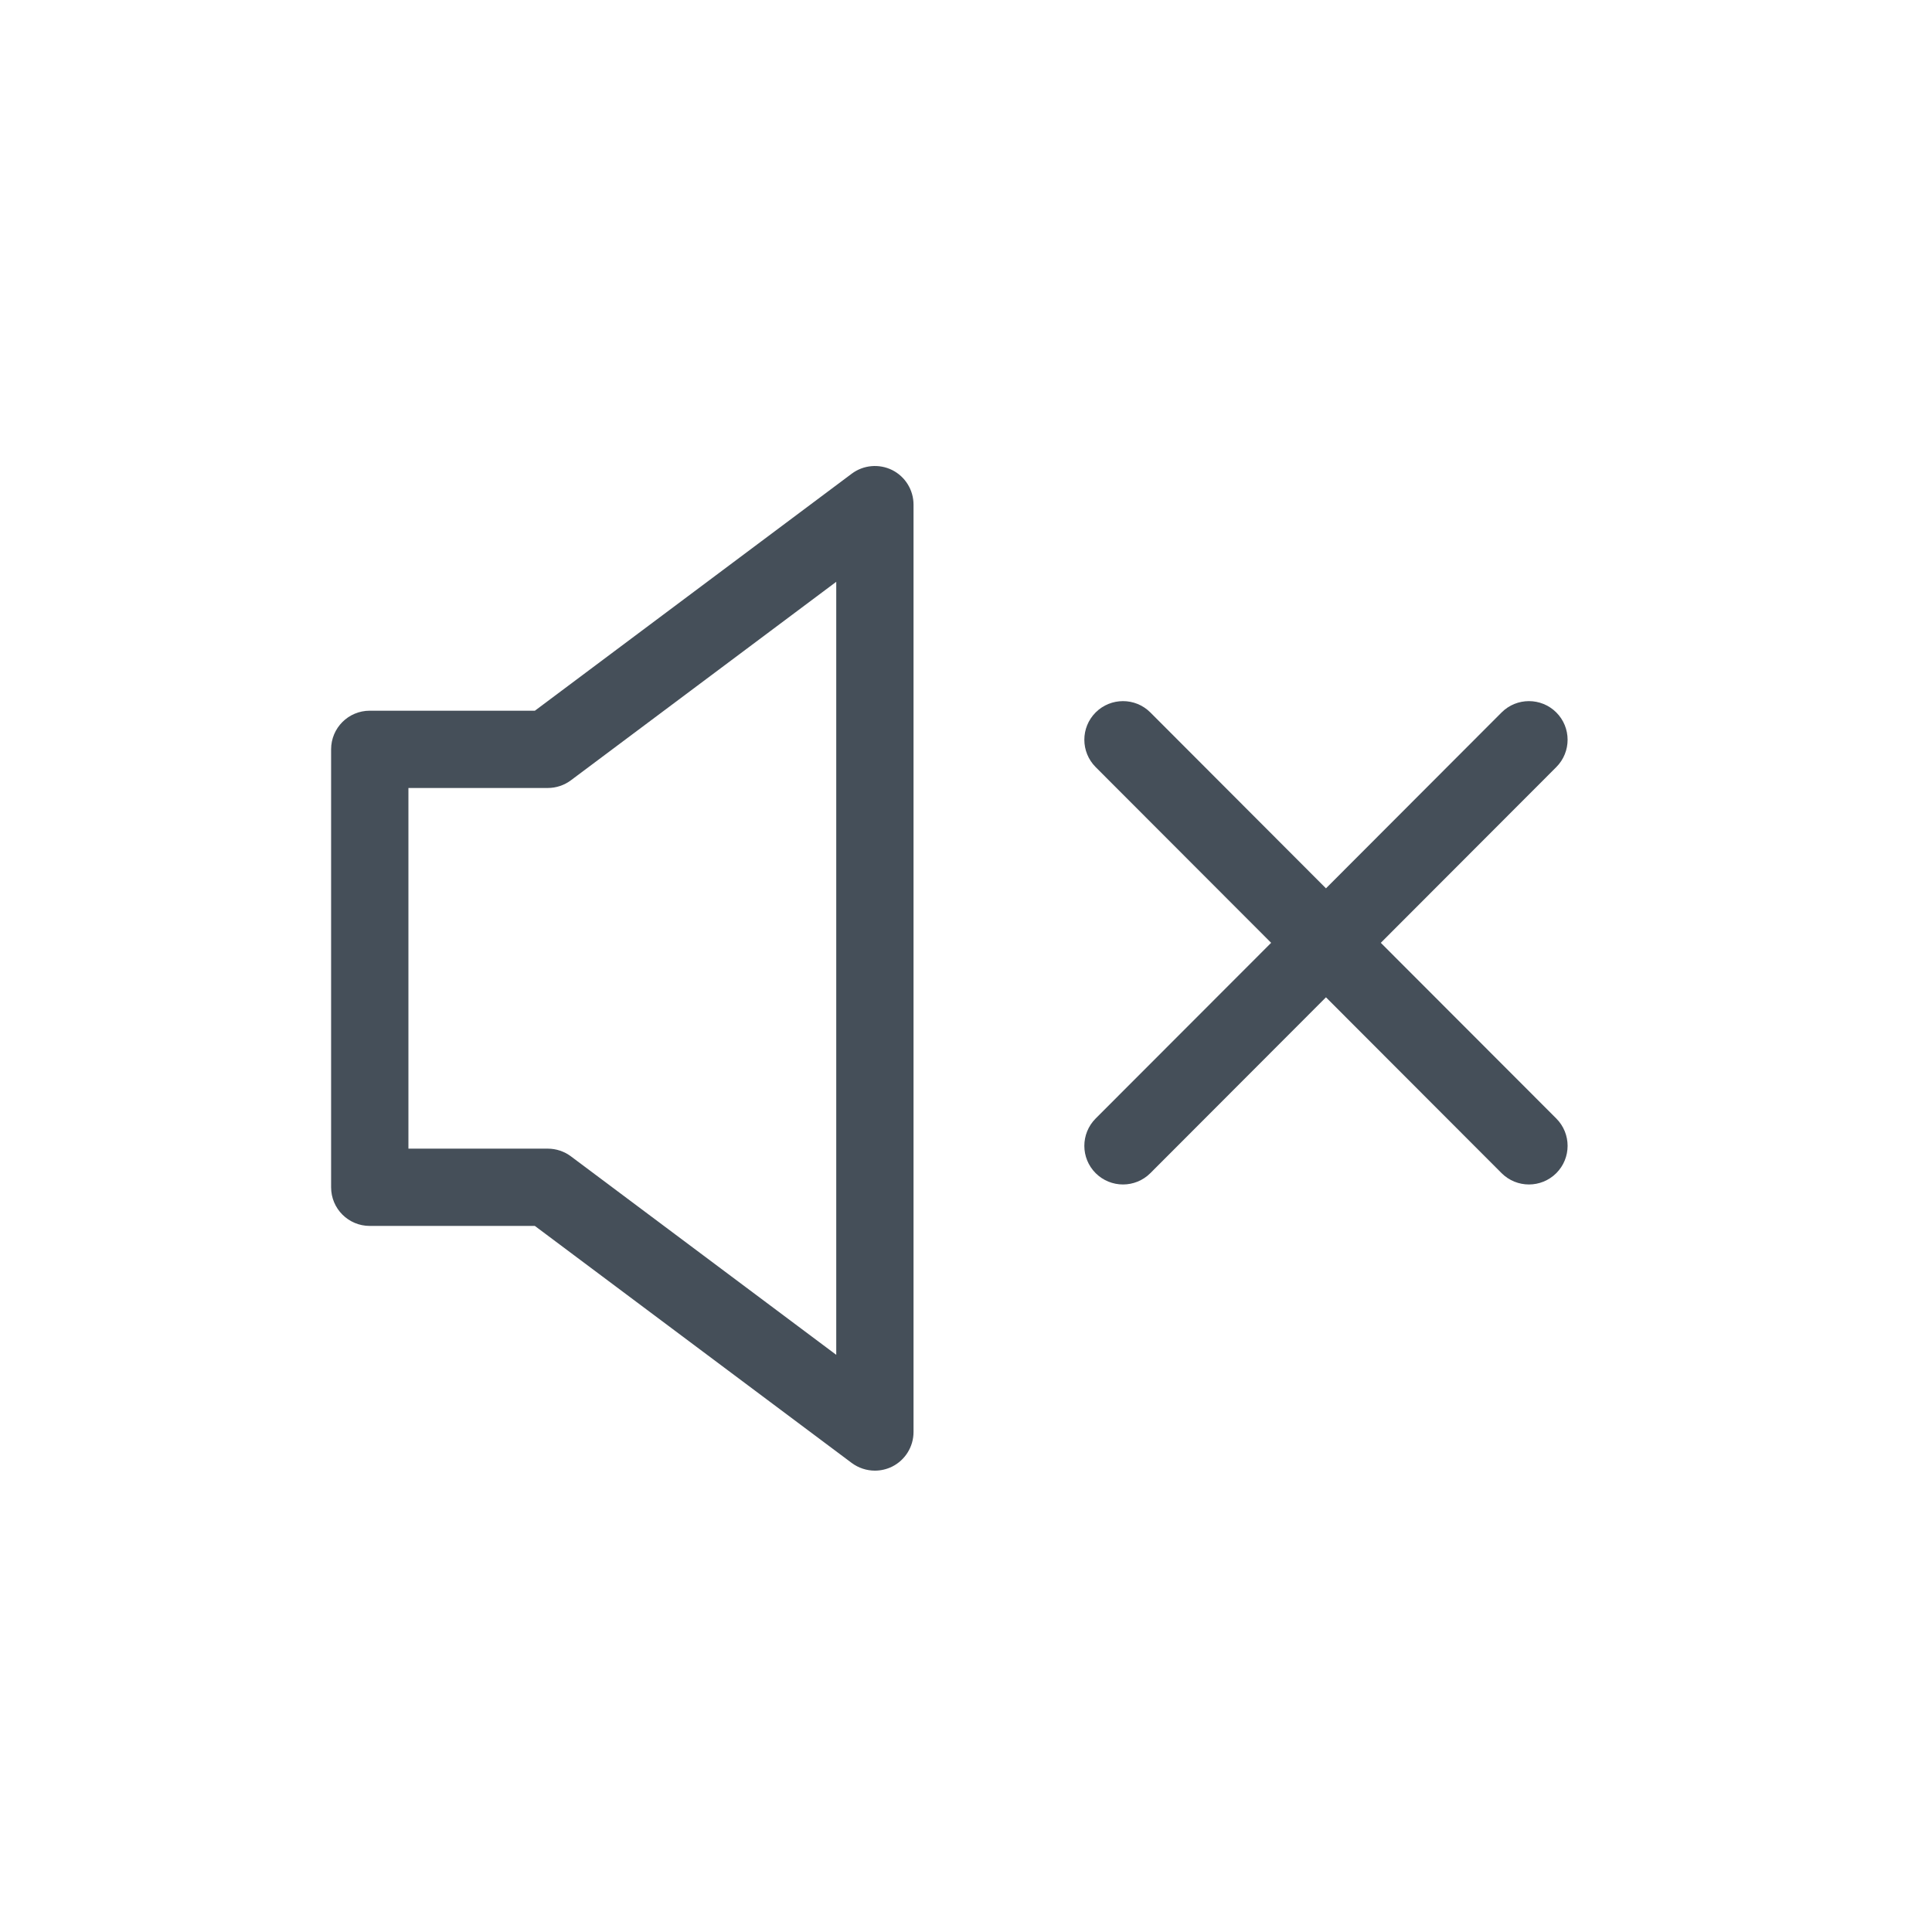
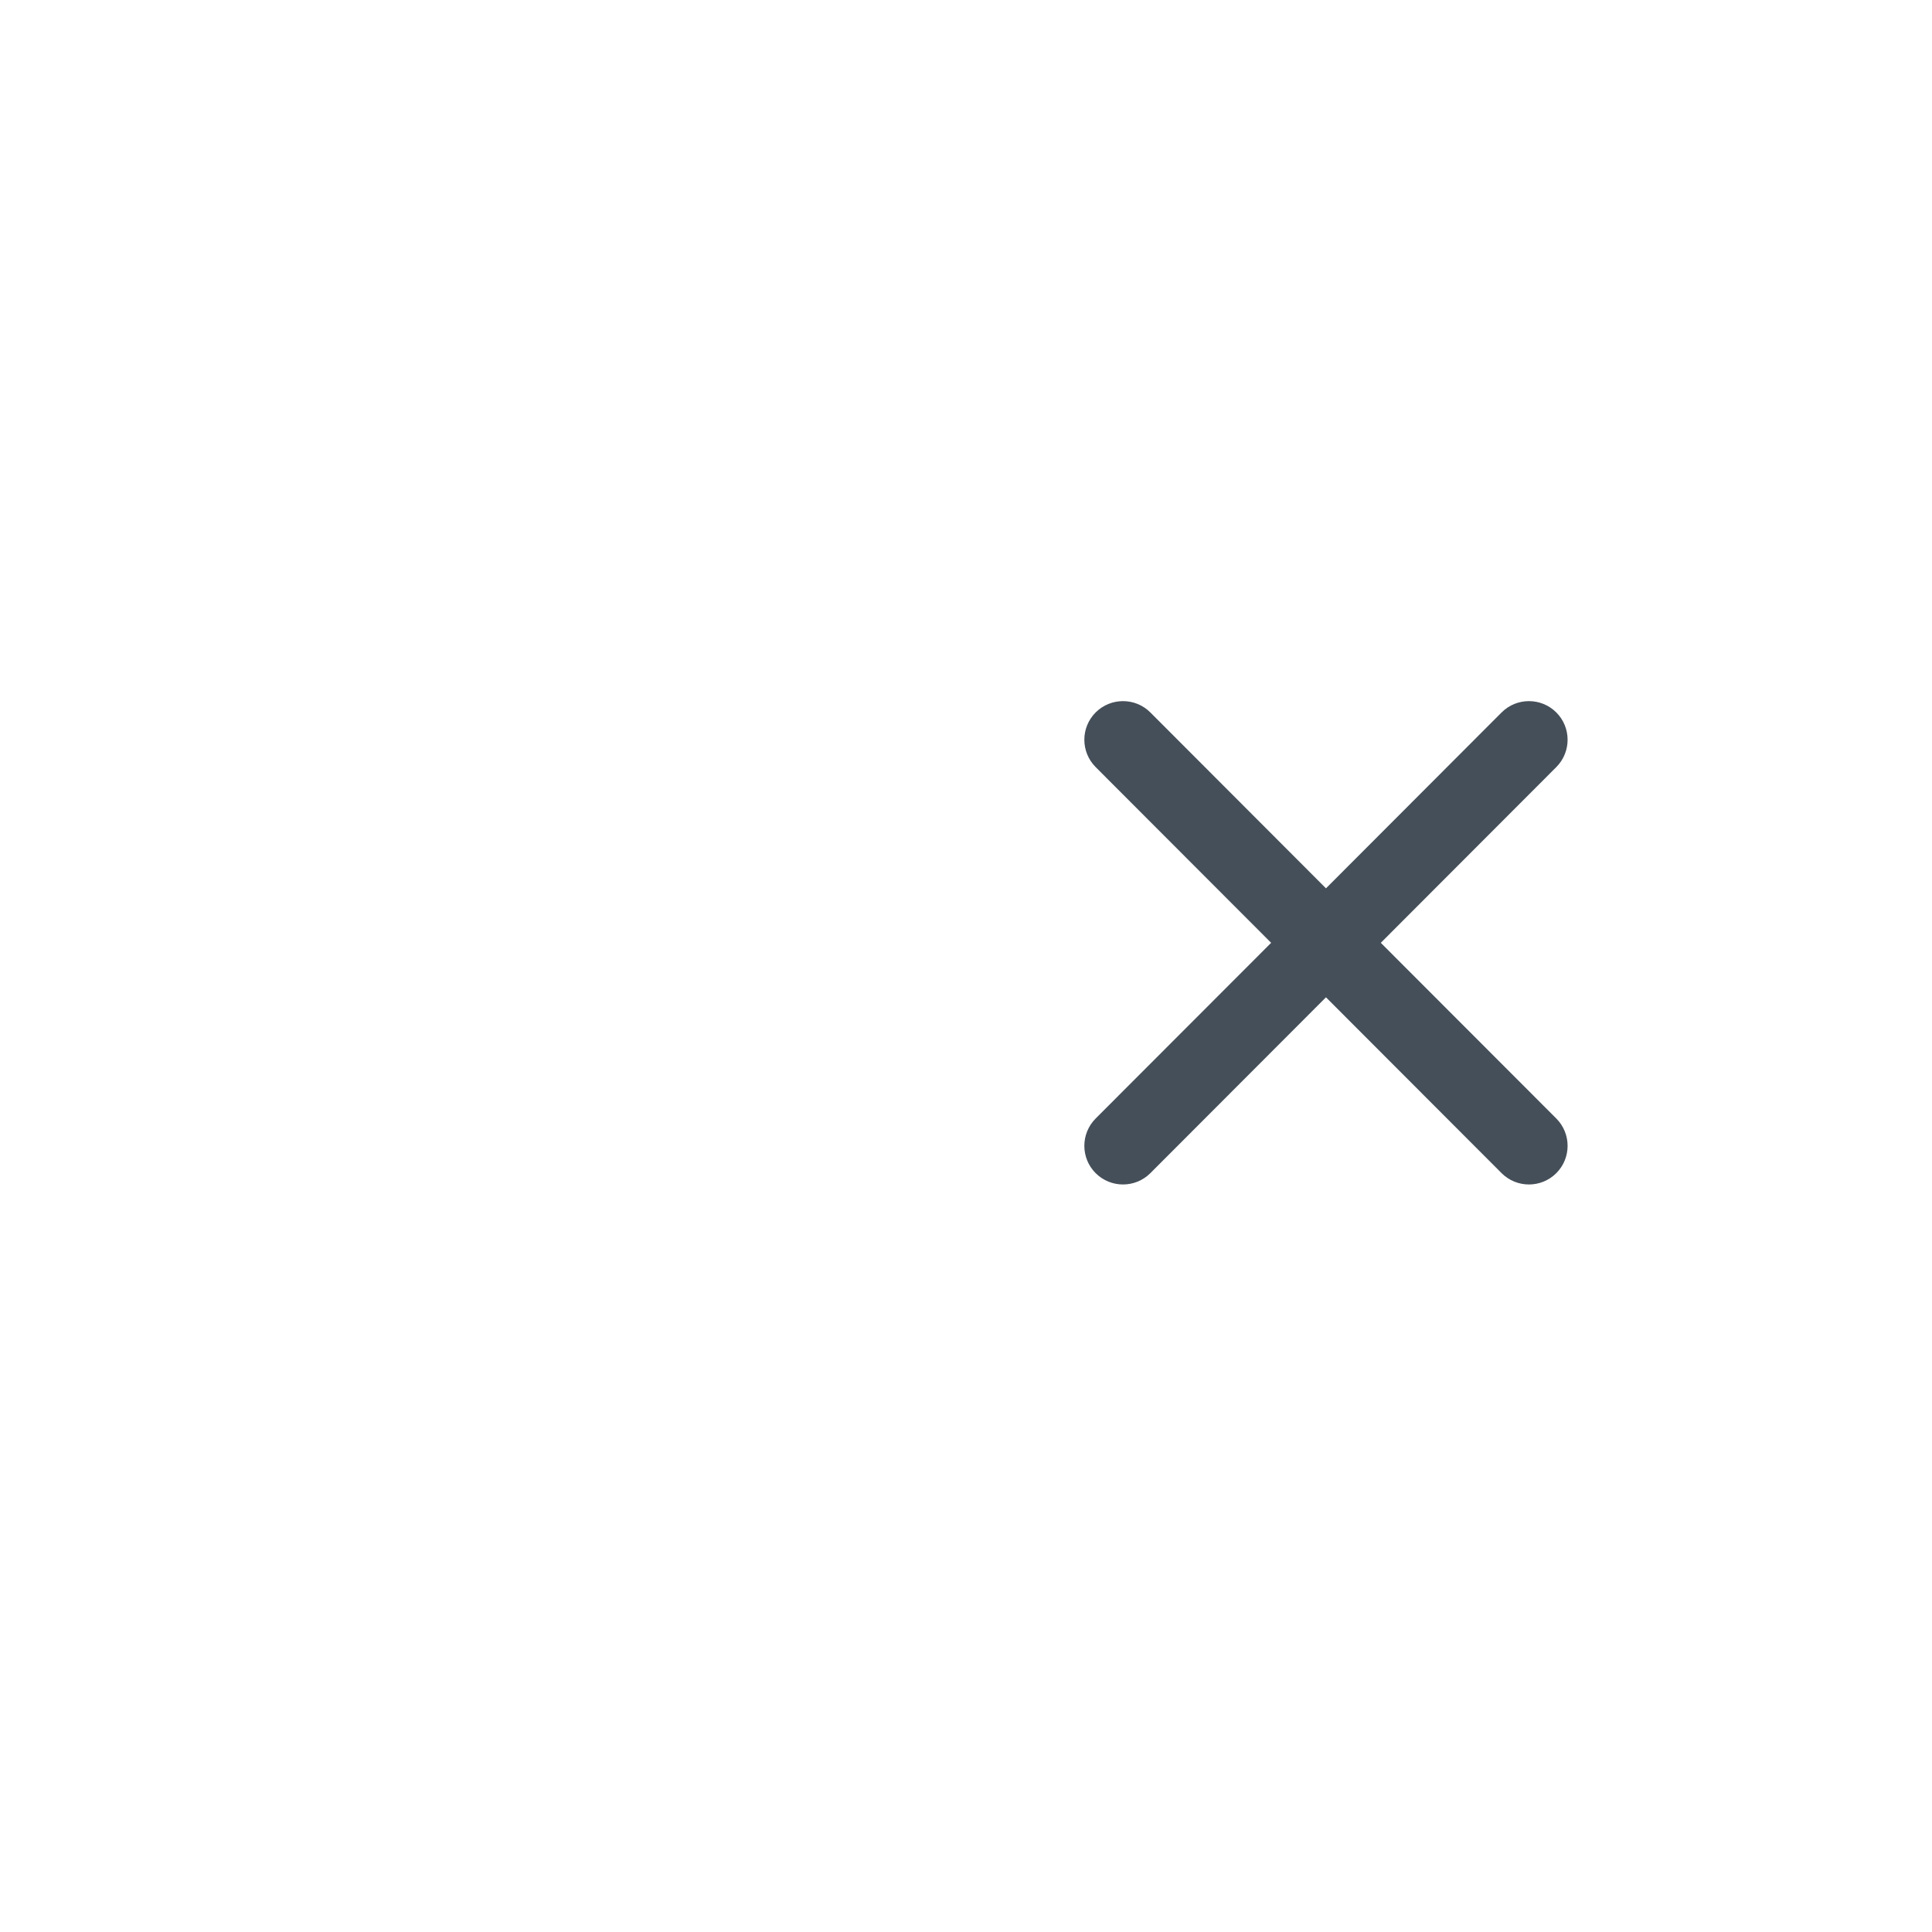
<svg xmlns="http://www.w3.org/2000/svg" version="1.1" id="Layer_1" x="0px" y="0px" viewBox="0 0 50 50" enable-background="new 0 0 50 50" xml:space="preserve">
  <path fill="#454F59" d="M35.735,24.4l4.542-4.548c0.39-0.392,0.39-1.024-0.001-1.415c-0.391-0.389-1.024-0.39-1.415,0.001l-4.545,4.552  l-4.545-4.552c-0.391-0.391-1.024-0.39-1.415-0.001c-0.391,0.391-0.391,1.023-0.001,1.415l4.542,4.548l-4.542,4.547  c-0.39,0.392-0.39,1.024,0.001,1.415c0.195,0.194,0.451,0.292,0.707,0.292s0.513-0.098,0.708-0.293l4.545-4.551l4.545,4.551  c0.195,0.195,0.452,0.293,0.708,0.293s0.512-0.098,0.707-0.292c0.391-0.391,0.391-1.023,0.001-1.415L35.735,24.4z" />
-   <path fill="#454F59" d="M22.642,38.06c0.152,0,0.306-0.035,0.448-0.105c0.338-0.17,0.552-0.516,0.552-0.895v-24c0-0.379-0.214-0.725-0.552-0.895  c-0.341-0.168-0.744-0.132-1.047,0.094l-8.2,6.134H9.569c-0.553,0-1,0.447-1,1v11.334c0,0.553,0.447,1,1,1h4.273l8.2,6.134  C22.219,37.992,22.43,38.06,22.642,38.06z M21.642,35.063l-6.867-5.137c-0.173-0.129-0.383-0.199-0.599-0.199h-3.606v-9.334h3.606  c0.216,0,0.426-0.07,0.599-0.199l6.867-5.137V35.063z" />
</svg>